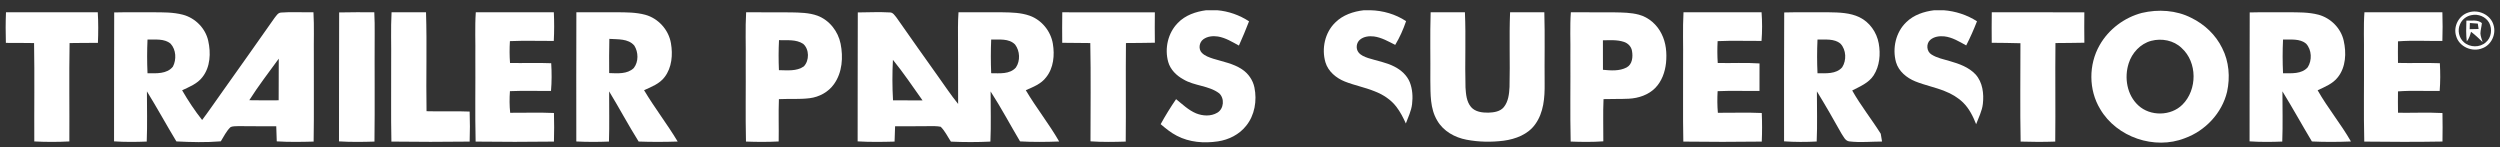
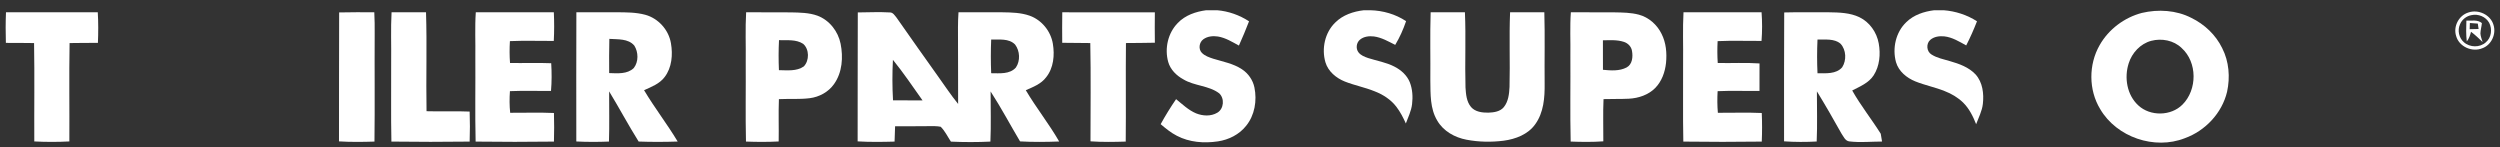
<svg xmlns="http://www.w3.org/2000/svg" width="221" height="13" viewBox="0 0 221 13" fill="none">
  <rect x="0" y="0" width="221" height="13" fill="#333333" stroke="none" />
  <path d="M106.628 0.905H107.6C108.604 0.99 109.571 1.334 110.415 1.884C110.139 2.607 109.836 3.321 109.52 4.028C108.929 3.708 108.34 3.338 107.665 3.227C107.227 3.161 106.741 3.204 106.375 3.473C106.004 3.74 105.917 4.34 106.246 4.673C106.518 4.947 106.893 5.072 107.251 5.19C108.108 5.455 109.023 5.615 109.784 6.12C110.343 6.486 110.754 7.072 110.891 7.729C111.13 8.892 110.919 10.189 110.156 11.124C109.549 11.892 108.619 12.356 107.661 12.498C106.442 12.681 105.139 12.583 104.035 12.002C103.508 11.734 103.051 11.356 102.603 10.977C103.02 10.218 103.475 9.48 103.966 8.765C104.526 9.217 105.057 9.736 105.73 10.019C106.322 10.257 107.042 10.301 107.607 9.965C108.197 9.625 108.269 8.697 107.773 8.246C106.846 7.551 105.585 7.608 104.602 7.011C103.997 6.681 103.464 6.155 103.27 5.478C102.939 4.291 103.239 2.926 104.111 2.038C104.762 1.346 105.707 1.027 106.628 0.905Z" fill="white" />
  <path d="M120.565 0.905H121.145C122.261 0.935 123.364 1.251 124.298 1.87C124.049 2.6 123.737 3.307 123.337 3.968C122.735 3.665 122.134 3.313 121.456 3.222C121.03 3.171 120.557 3.223 120.218 3.509C119.899 3.777 119.836 4.293 120.089 4.626C120.298 4.898 120.634 5.025 120.95 5.133C121.724 5.382 122.543 5.511 123.27 5.89C123.855 6.188 124.379 6.656 124.628 7.275C124.865 7.883 124.905 8.555 124.828 9.199C124.759 9.804 124.486 10.353 124.277 10.915C124.045 10.399 123.784 9.891 123.439 9.439C122.949 8.798 122.246 8.349 121.5 8.064C120.646 7.717 119.735 7.547 118.882 7.207C118.117 6.901 117.412 6.318 117.168 5.507C116.817 4.302 117.115 2.892 118.025 2.002C118.694 1.326 119.637 1.01 120.565 0.905Z" fill="white" />
  <path d="M170.982 0.905H171.823C172.865 0.985 173.882 1.316 174.766 1.88C174.485 2.607 174.168 3.321 173.813 4.016C173.201 3.678 172.581 3.292 171.871 3.214C171.443 3.172 170.969 3.234 170.635 3.526C170.253 3.86 170.302 4.553 170.744 4.817C171.236 5.133 171.824 5.238 172.376 5.405C173.194 5.639 174.043 5.941 174.639 6.578C175.27 7.274 175.387 8.282 175.285 9.181C175.216 9.817 174.909 10.388 174.69 10.98C174.415 10.284 174.075 9.591 173.534 9.062C173.072 8.617 172.51 8.283 171.915 8.055C171.066 7.711 170.16 7.537 169.312 7.194C168.554 6.886 167.844 6.31 167.607 5.498C167.268 4.271 167.583 2.843 168.521 1.955C169.177 1.312 170.088 1.016 170.982 0.905Z" fill="white" />
  <path d="M0.529 1.083C3.234 1.088 5.938 1.088 8.643 1.084C8.697 1.984 8.694 2.887 8.656 3.789C7.82 3.799 6.986 3.788 6.151 3.807C6.101 6.704 6.148 9.605 6.131 12.503C5.1 12.557 4.064 12.557 3.032 12.503C3.016 9.605 3.063 6.706 3.012 3.807C2.182 3.789 1.35 3.798 0.519 3.792C0.493 2.889 0.491 1.986 0.529 1.083Z" fill="white" />
-   <path d="M10.095 1.099C11.227 1.069 12.359 1.094 13.492 1.086C14.385 1.09 15.295 1.072 16.167 1.3C17.258 1.588 18.162 2.497 18.407 3.604C18.648 4.679 18.6 5.926 17.891 6.822C17.445 7.405 16.741 7.678 16.1 7.982C16.628 8.895 17.213 9.779 17.868 10.607C18.458 9.83 19.002 9.019 19.571 8.227C21.133 6.014 22.715 3.816 24.262 1.594C24.424 1.402 24.566 1.12 24.85 1.11C25.8 1.032 26.757 1.105 27.71 1.086C27.781 2.359 27.728 3.635 27.743 4.909C27.73 7.445 27.768 9.98 27.725 12.516C26.639 12.546 25.55 12.566 24.465 12.496C24.457 12.05 24.443 11.606 24.421 11.161C23.305 11.158 22.189 11.165 21.073 11.15C20.837 11.168 20.577 11.133 20.363 11.252C20.002 11.604 19.782 12.07 19.518 12.494C18.212 12.601 16.898 12.568 15.592 12.501C14.707 11.035 13.887 9.533 12.988 8.076C12.988 9.555 13.03 11.035 12.971 12.514C12.008 12.552 11.043 12.561 10.082 12.496C10.096 8.697 10.072 4.898 10.095 1.099ZM13.04 3.497C12.995 4.49 12.995 5.484 13.04 6.475C13.802 6.481 14.758 6.557 15.286 5.889C15.61 5.27 15.57 4.394 15.085 3.865C14.523 3.389 13.722 3.515 13.04 3.497ZM22.036 8.859C22.902 8.877 23.767 8.87 24.633 8.866C24.646 7.64 24.631 6.413 24.642 5.187C23.759 6.399 22.841 7.591 22.036 8.859Z" fill="white" />
  <path d="M29.981 1.099C31.016 1.074 32.052 1.081 33.088 1.084C33.12 1.715 33.129 2.346 33.122 2.976C33.102 6.156 33.144 9.337 33.103 12.516C32.058 12.549 31.011 12.563 29.967 12.498C29.983 8.697 29.957 4.898 29.981 1.099Z" fill="white" />
  <path d="M34.614 1.085C35.629 1.081 36.644 1.081 37.66 1.085C37.753 3.999 37.653 6.916 37.706 9.831C38.976 9.871 40.247 9.806 41.517 9.863C41.548 10.747 41.548 11.632 41.517 12.517C39.212 12.547 36.905 12.547 34.6 12.516C34.549 10.165 34.594 7.813 34.579 5.462C34.599 4.003 34.535 2.542 34.614 1.085Z" fill="white" />
  <path d="M42.06 1.084C44.359 1.087 46.659 1.088 48.959 1.083C48.998 1.928 48.998 2.774 48.955 3.619C47.663 3.625 46.369 3.579 45.076 3.635C45.036 4.278 45.038 4.924 45.086 5.568C46.3 5.59 47.514 5.54 48.727 5.589C48.776 6.405 48.78 7.225 48.709 8.04C47.498 8.052 46.287 8.005 45.078 8.058C45.032 8.696 45.033 9.335 45.1 9.97C46.389 9.98 47.681 9.929 48.969 9.988C48.993 10.831 48.994 11.675 48.969 12.517C46.661 12.547 44.353 12.547 42.045 12.517C41.986 10.027 42.038 7.537 42.02 5.047C42.041 3.727 41.97 2.404 42.06 1.084Z" fill="white" />
  <path d="M50.951 1.086C52.137 1.08 53.324 1.091 54.51 1.084C55.356 1.09 56.218 1.084 57.042 1.307C58.196 1.621 59.113 2.641 59.311 3.82C59.488 4.832 59.397 5.971 58.754 6.811C58.307 7.408 57.588 7.677 56.935 7.974C57.861 9.527 58.976 10.96 59.907 12.512C58.756 12.55 57.605 12.555 56.456 12.512C55.545 11.059 54.74 9.543 53.848 8.079C53.839 9.558 53.883 11.037 53.832 12.514C52.871 12.552 51.907 12.556 50.946 12.506C50.946 8.7 50.934 4.893 50.951 1.086ZM53.866 3.436C53.836 4.444 53.85 5.452 53.851 6.46C54.582 6.484 55.449 6.569 56.021 6.02C56.461 5.47 56.442 4.604 56.069 4.026C55.528 3.396 54.612 3.491 53.866 3.436Z" fill="white" />
  <path d="M65.958 1.084C67.278 1.081 68.597 1.084 69.917 1.094C70.704 1.112 71.514 1.116 72.263 1.386C73.319 1.781 74.089 2.769 74.309 3.863C74.55 5.06 74.459 6.406 73.731 7.428C73.237 8.135 72.421 8.576 71.573 8.681C70.671 8.791 69.76 8.722 68.855 8.764C68.806 10.011 68.858 11.259 68.835 12.506C67.872 12.556 66.907 12.552 65.944 12.514C65.89 10.164 65.939 7.812 65.922 5.462C65.943 4.002 65.875 2.542 65.958 1.084ZM68.864 3.55C68.818 4.433 68.819 5.318 68.857 6.202C69.59 6.21 70.424 6.319 71.059 5.869C71.555 5.351 71.552 4.356 71 3.875C70.373 3.462 69.576 3.574 68.864 3.55Z" fill="white" />
  <path d="M75.829 1.099C76.77 1.095 77.712 1.041 78.652 1.099C78.942 1.086 79.093 1.369 79.257 1.562C80.462 3.295 81.692 5.015 82.914 6.737C83.503 7.557 84.058 8.403 84.698 9.188C84.685 6.933 84.702 4.678 84.685 2.424C84.684 1.976 84.703 1.53 84.731 1.084C86.028 1.082 87.325 1.088 88.621 1.087C89.43 1.099 90.26 1.116 91.032 1.391C92.09 1.772 92.888 2.757 93.072 3.863C93.242 4.876 93.14 6.012 92.474 6.837C92.035 7.423 91.328 7.689 90.68 7.974C91.597 9.528 92.732 10.943 93.631 12.508C92.48 12.55 91.325 12.566 90.173 12.499C89.299 11.031 88.5 9.519 87.57 8.084C87.569 9.562 87.617 11.041 87.552 12.517C86.39 12.574 85.223 12.573 84.06 12.519C83.767 12.077 83.538 11.581 83.158 11.206C82.82 11.135 82.47 11.153 82.128 11.152C81.127 11.172 80.125 11.153 79.126 11.163C79.11 11.614 79.097 12.066 79.08 12.517C77.992 12.548 76.902 12.563 75.815 12.498C75.831 8.698 75.806 4.899 75.829 1.099ZM87.62 3.497C87.58 4.488 87.58 5.481 87.62 6.473C88.356 6.474 89.265 6.582 89.805 5.967C90.209 5.378 90.164 4.494 89.729 3.932C89.182 3.379 88.326 3.512 87.62 3.497ZM78.934 5.288C78.873 6.48 78.874 7.677 78.943 8.869C79.813 8.867 80.683 8.869 81.553 8.876C80.694 7.67 79.869 6.437 78.934 5.288Z" fill="white" />
  <path d="M93.905 1.087C96.632 1.088 99.36 1.082 102.089 1.091C102.078 1.986 102.078 2.881 102.09 3.776C101.238 3.803 100.384 3.791 99.534 3.805C99.502 6.709 99.546 9.613 99.514 12.516C98.476 12.549 97.436 12.566 96.399 12.494C96.399 9.598 96.44 6.701 96.382 3.806C95.555 3.792 94.728 3.799 93.901 3.783C93.892 2.884 93.891 1.985 93.905 1.087Z" fill="white" />
  <path d="M126.469 1.084C127.479 1.083 128.488 1.081 129.499 1.085C129.596 3.299 129.488 5.517 129.55 7.733C129.59 8.328 129.637 8.989 130.043 9.464C130.416 9.893 131.029 9.964 131.565 9.959C132.051 9.943 132.613 9.87 132.942 9.466C133.341 8.965 133.413 8.299 133.442 7.682C133.5 5.484 133.4 3.282 133.492 1.085C134.5 1.081 135.509 1.083 136.519 1.084C136.58 3.186 136.524 5.29 136.546 7.394C136.562 8.628 136.463 9.954 135.712 10.987C135.076 11.883 133.978 12.297 132.925 12.438C131.836 12.575 130.721 12.558 129.643 12.351C128.607 12.157 127.593 11.596 127.055 10.664C126.41 9.603 126.46 8.313 126.442 7.117C126.46 5.107 126.407 3.095 126.469 1.084Z" fill="white" />
  <path d="M138.863 1.084C140.146 1.083 141.43 1.085 142.713 1.092C143.437 1.105 144.172 1.11 144.876 1.297C145.751 1.529 146.483 2.181 146.88 2.988C147.283 3.776 147.362 4.687 147.277 5.556C147.192 6.37 146.9 7.194 146.315 7.785C145.709 8.392 144.844 8.681 143.999 8.725C143.25 8.764 142.501 8.736 141.752 8.762C141.693 10.007 141.744 11.251 141.734 12.494C140.773 12.563 139.809 12.55 138.847 12.514C138.787 9.98 138.84 7.445 138.822 4.909C138.842 3.635 138.771 2.357 138.863 1.084ZM141.698 3.563C141.707 4.432 141.707 5.302 141.701 6.17C142.398 6.235 143.154 6.3 143.796 5.96C144.304 5.688 144.361 5.021 144.27 4.512C144.216 4.124 143.912 3.816 143.547 3.701C142.952 3.505 142.314 3.557 141.698 3.563Z" fill="white" />
  <path d="M148.821 1.086C151.122 1.087 153.422 1.088 155.723 1.084C155.784 1.928 155.785 2.775 155.719 3.618C154.425 3.628 153.131 3.577 151.838 3.636C151.804 4.28 151.805 4.925 151.848 5.568C153.079 5.597 154.312 5.521 155.542 5.608C155.544 6.418 155.544 7.227 155.539 8.036C154.305 8.055 153.072 8.003 151.838 8.06C151.801 8.696 151.804 9.336 151.859 9.971C153.153 9.98 154.447 9.929 155.74 9.989C155.776 10.831 155.776 11.675 155.74 12.517C153.429 12.548 151.118 12.548 148.806 12.517C148.757 10.165 148.8 7.814 148.786 5.462C148.806 4.004 148.741 2.543 148.821 1.086Z" fill="white" />
  <path d="M157.724 1.101C159.038 1.066 160.353 1.09 161.669 1.086C162.581 1.101 163.533 1.12 164.373 1.522C165.276 1.957 165.906 2.86 166.08 3.839C166.251 4.789 166.163 5.835 165.631 6.661C165.193 7.333 164.42 7.647 163.735 7.999C164.486 9.331 165.446 10.53 166.258 11.824C166.293 12.053 166.329 12.283 166.373 12.512C165.412 12.514 164.444 12.615 163.485 12.501C163.112 12.463 162.966 12.06 162.778 11.794C162.078 10.541 161.363 9.298 160.614 8.076C160.61 9.554 160.662 11.033 160.595 12.509C159.634 12.56 158.671 12.561 157.711 12.494C157.718 8.696 157.697 4.898 157.724 1.101ZM160.667 3.497C160.621 4.49 160.62 5.484 160.667 6.477C161.403 6.474 162.313 6.567 162.849 5.948C163.245 5.335 163.21 4.411 162.706 3.868C162.147 3.388 161.346 3.515 160.667 3.497Z" fill="white" />
-   <path d="M176.073 1.087C178.801 1.09 181.528 1.08 184.256 1.091C184.246 1.986 184.246 2.881 184.258 3.776C183.405 3.803 182.553 3.791 181.702 3.806C181.67 6.709 181.715 9.613 181.683 12.516C180.664 12.552 179.642 12.55 178.624 12.516C178.567 9.618 178.609 6.72 178.607 3.822C177.761 3.787 176.914 3.798 176.069 3.782C176.061 2.883 176.06 1.986 176.073 1.087Z" fill="white" />
  <path d="M189.346 1.141C190.792 0.801 192.378 0.895 193.712 1.579C194.877 2.146 195.874 3.082 196.442 4.256C197.048 5.434 197.154 6.83 196.873 8.115C196.424 10 194.949 11.564 193.136 12.218C190.458 13.271 187.111 12.131 185.656 9.642C184.626 7.952 184.625 5.705 185.607 3.993C186.399 2.591 187.791 1.547 189.346 1.141ZM190.167 3.61C189.212 3.863 188.464 4.672 188.175 5.603C187.769 6.866 188.021 8.396 189.025 9.316C190.08 10.298 191.914 10.27 192.931 9.246C194.249 7.931 194.256 5.501 192.853 4.241C192.154 3.564 191.092 3.366 190.167 3.61Z" fill="white" />
-   <path d="M198.874 1.099C200.005 1.069 201.138 1.092 202.271 1.085C203.165 1.089 204.075 1.071 204.948 1.299C206.036 1.591 206.942 2.498 207.185 3.604C207.427 4.679 207.378 5.926 206.67 6.822C206.224 7.403 205.52 7.678 204.879 7.98C205.767 9.548 206.929 10.943 207.824 12.507C206.673 12.552 205.521 12.56 204.372 12.505C203.492 11.035 202.665 9.534 201.767 8.076C201.767 9.556 201.809 11.035 201.752 12.514C200.788 12.552 199.823 12.561 198.862 12.496C198.876 8.697 198.851 4.897 198.874 1.099ZM201.82 3.496C201.773 4.489 201.773 5.484 201.82 6.475C202.556 6.474 203.465 6.565 204.002 5.948C204.398 5.336 204.364 4.411 203.864 3.865C203.302 3.389 202.501 3.516 201.82 3.496Z" fill="white" />
-   <path d="M209.016 1.084C211.312 1.088 213.609 1.087 215.907 1.084C215.933 1.929 215.935 2.775 215.906 3.618C214.598 3.636 213.287 3.556 211.982 3.654C211.974 4.289 211.973 4.926 211.982 5.563C213.215 5.596 214.45 5.539 215.683 5.589C215.73 6.405 215.732 7.224 215.667 8.04C214.438 8.061 213.207 7.984 211.982 8.079C211.973 8.709 211.974 9.338 211.985 9.968C213.294 9.985 214.605 9.924 215.914 9.993C215.93 10.832 215.93 11.672 215.915 12.512C213.61 12.553 211.304 12.545 209.001 12.517C208.939 9.982 208.992 7.445 208.975 4.91C208.995 3.635 208.923 2.357 209.016 1.084Z" fill="white" />
  <path d="M218.211 1.103C219.081 0.8 220.175 1.302 220.428 2.21C220.682 3.016 220.24 3.98 219.435 4.266C218.541 4.635 217.384 4.136 217.123 3.187C216.848 2.344 217.358 1.357 218.211 1.103ZM218.471 1.34C218.026 1.42 217.635 1.732 217.464 2.149C217.225 2.678 217.366 3.35 217.807 3.731C218.337 4.204 219.219 4.223 219.75 3.737C220.241 3.331 220.33 2.571 220.045 2.02C219.748 1.475 219.069 1.203 218.471 1.34Z" fill="white" />
  <path d="M218.028 1.824C218.483 1.842 219.019 1.717 219.398 2.042C219.372 2.35 219.278 2.649 219.269 2.958C219.284 3.222 219.391 3.466 219.463 3.718C219.135 3.399 218.803 3.082 218.437 2.808C218.363 3.115 218.265 3.415 218.064 3.662C217.99 3.052 218.006 2.437 218.028 1.824ZM218.336 2.033C218.328 2.215 218.323 2.397 218.318 2.58C218.579 2.576 218.842 2.57 219.107 2.563C219.082 2.404 219.06 2.245 219.039 2.087C218.803 2.07 218.568 2.052 218.336 2.033Z" fill="white" />
</svg>